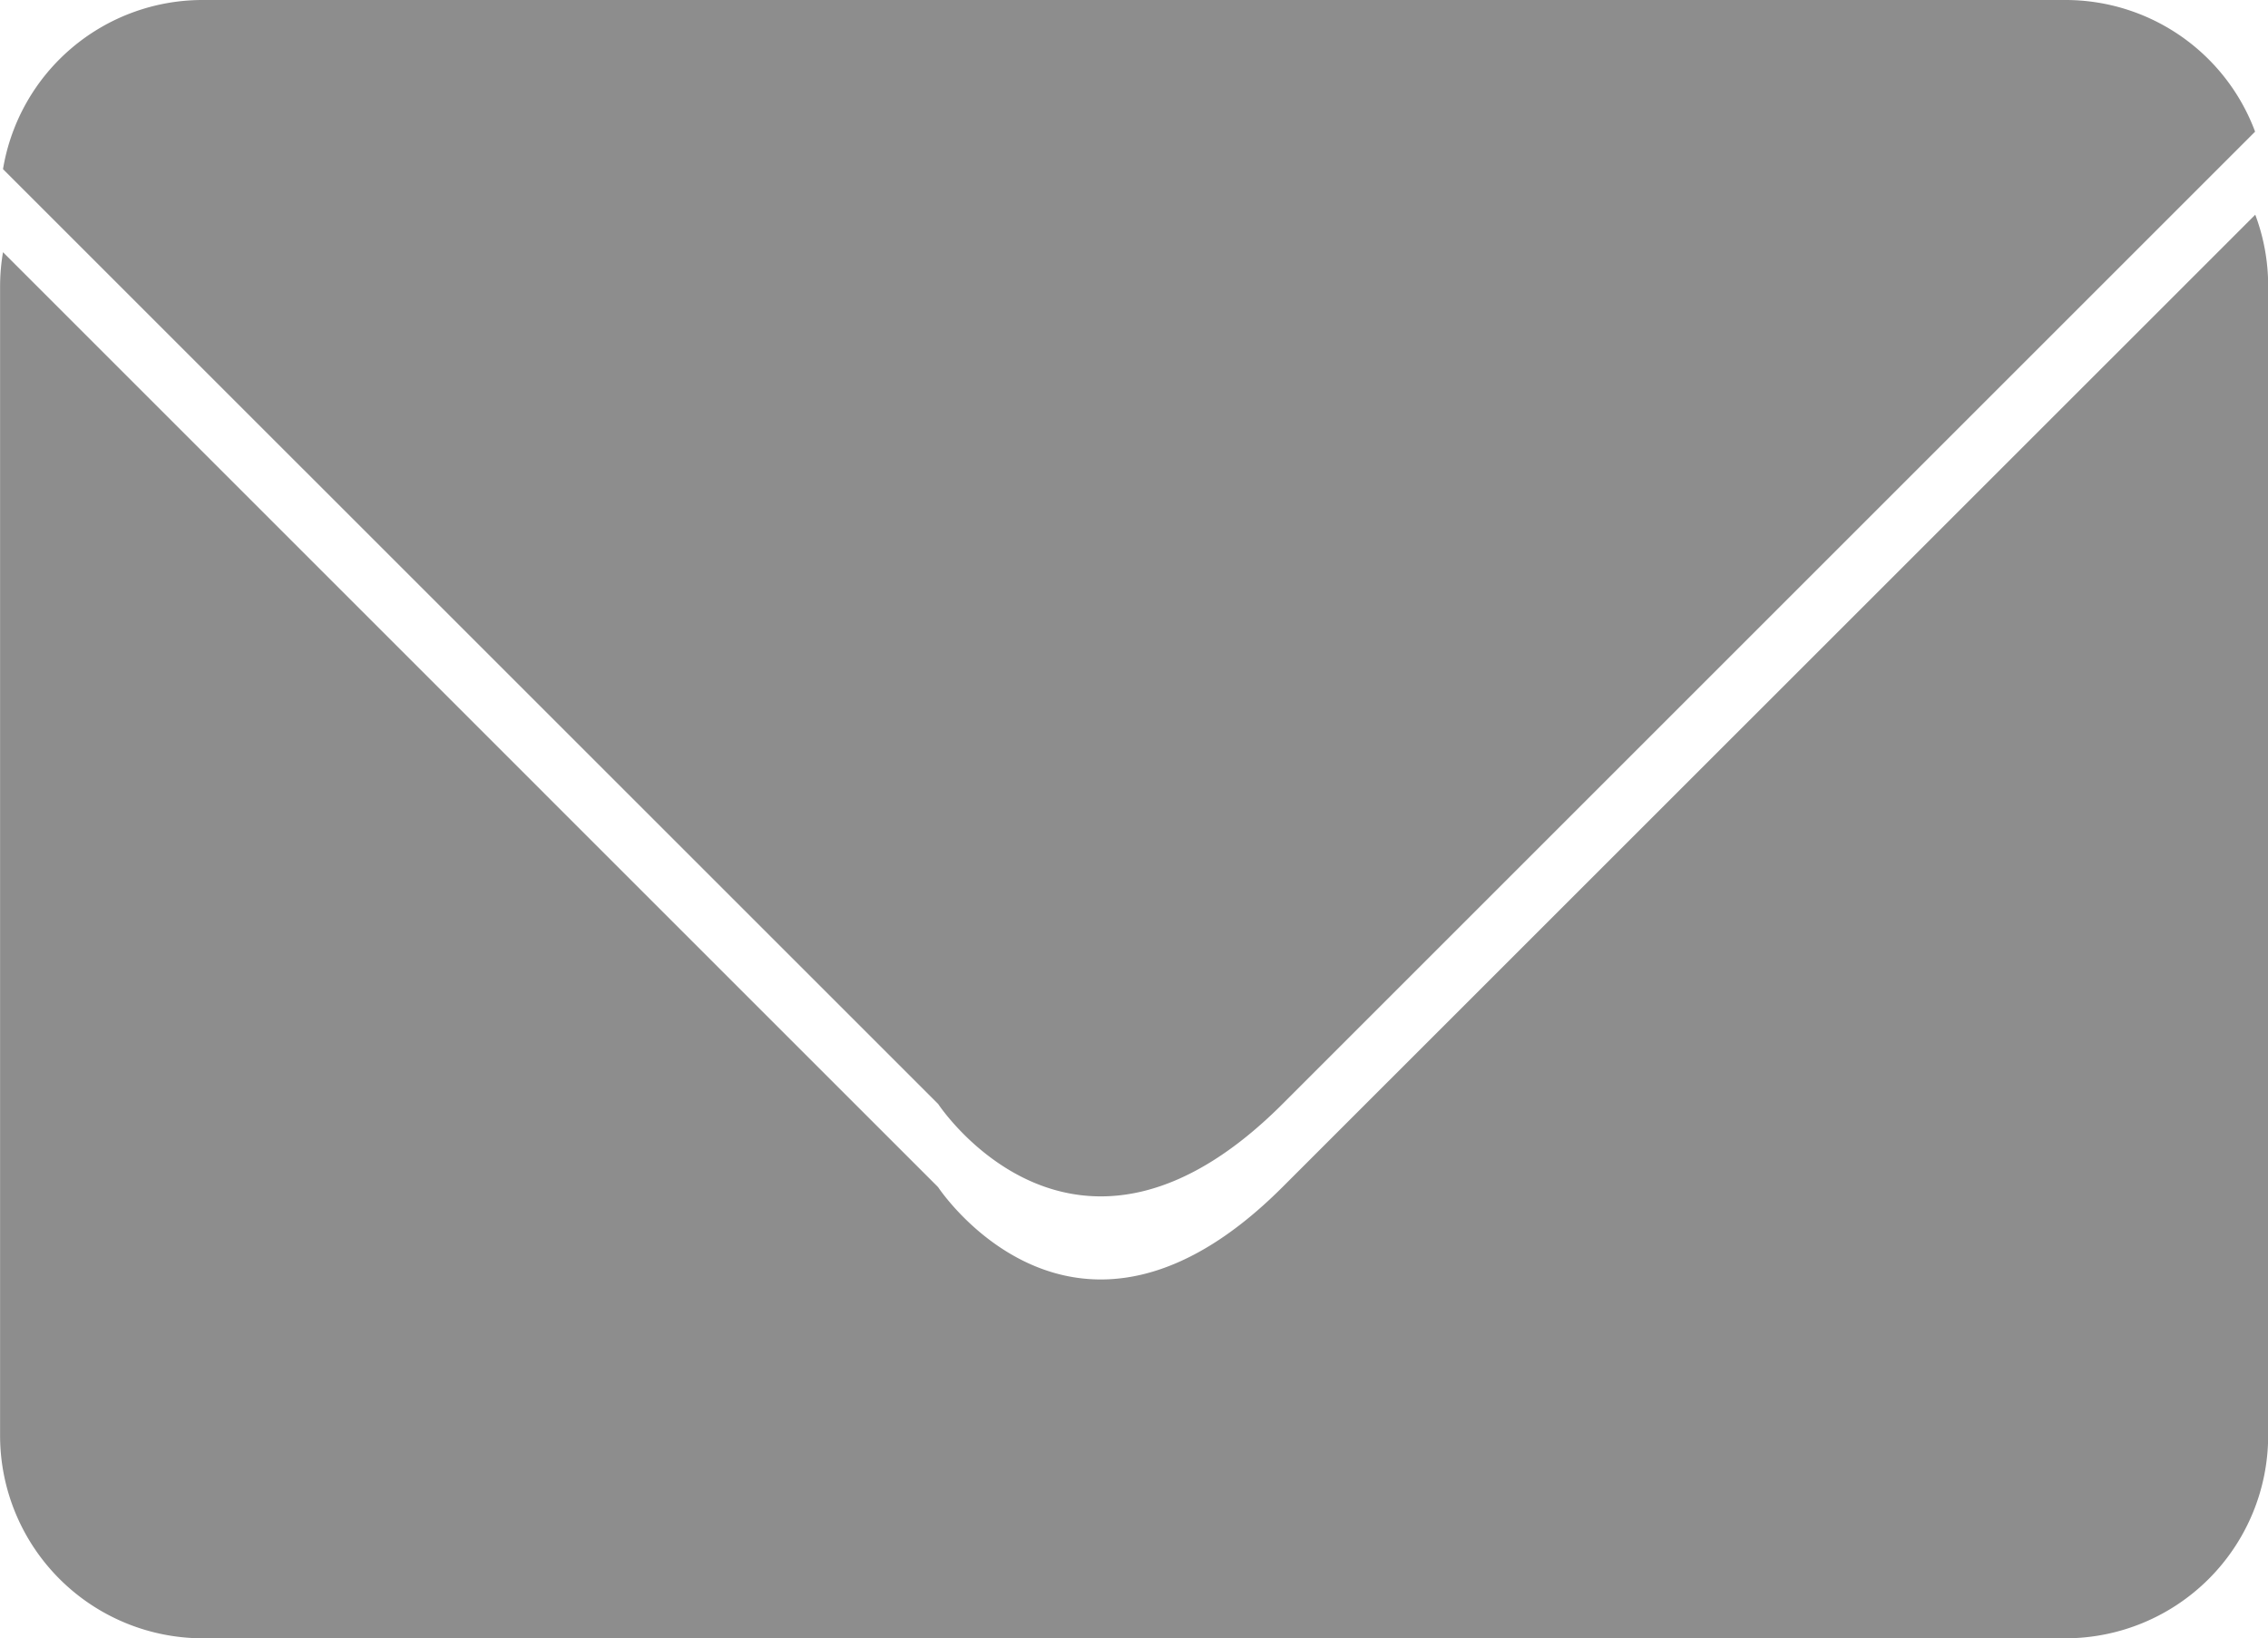
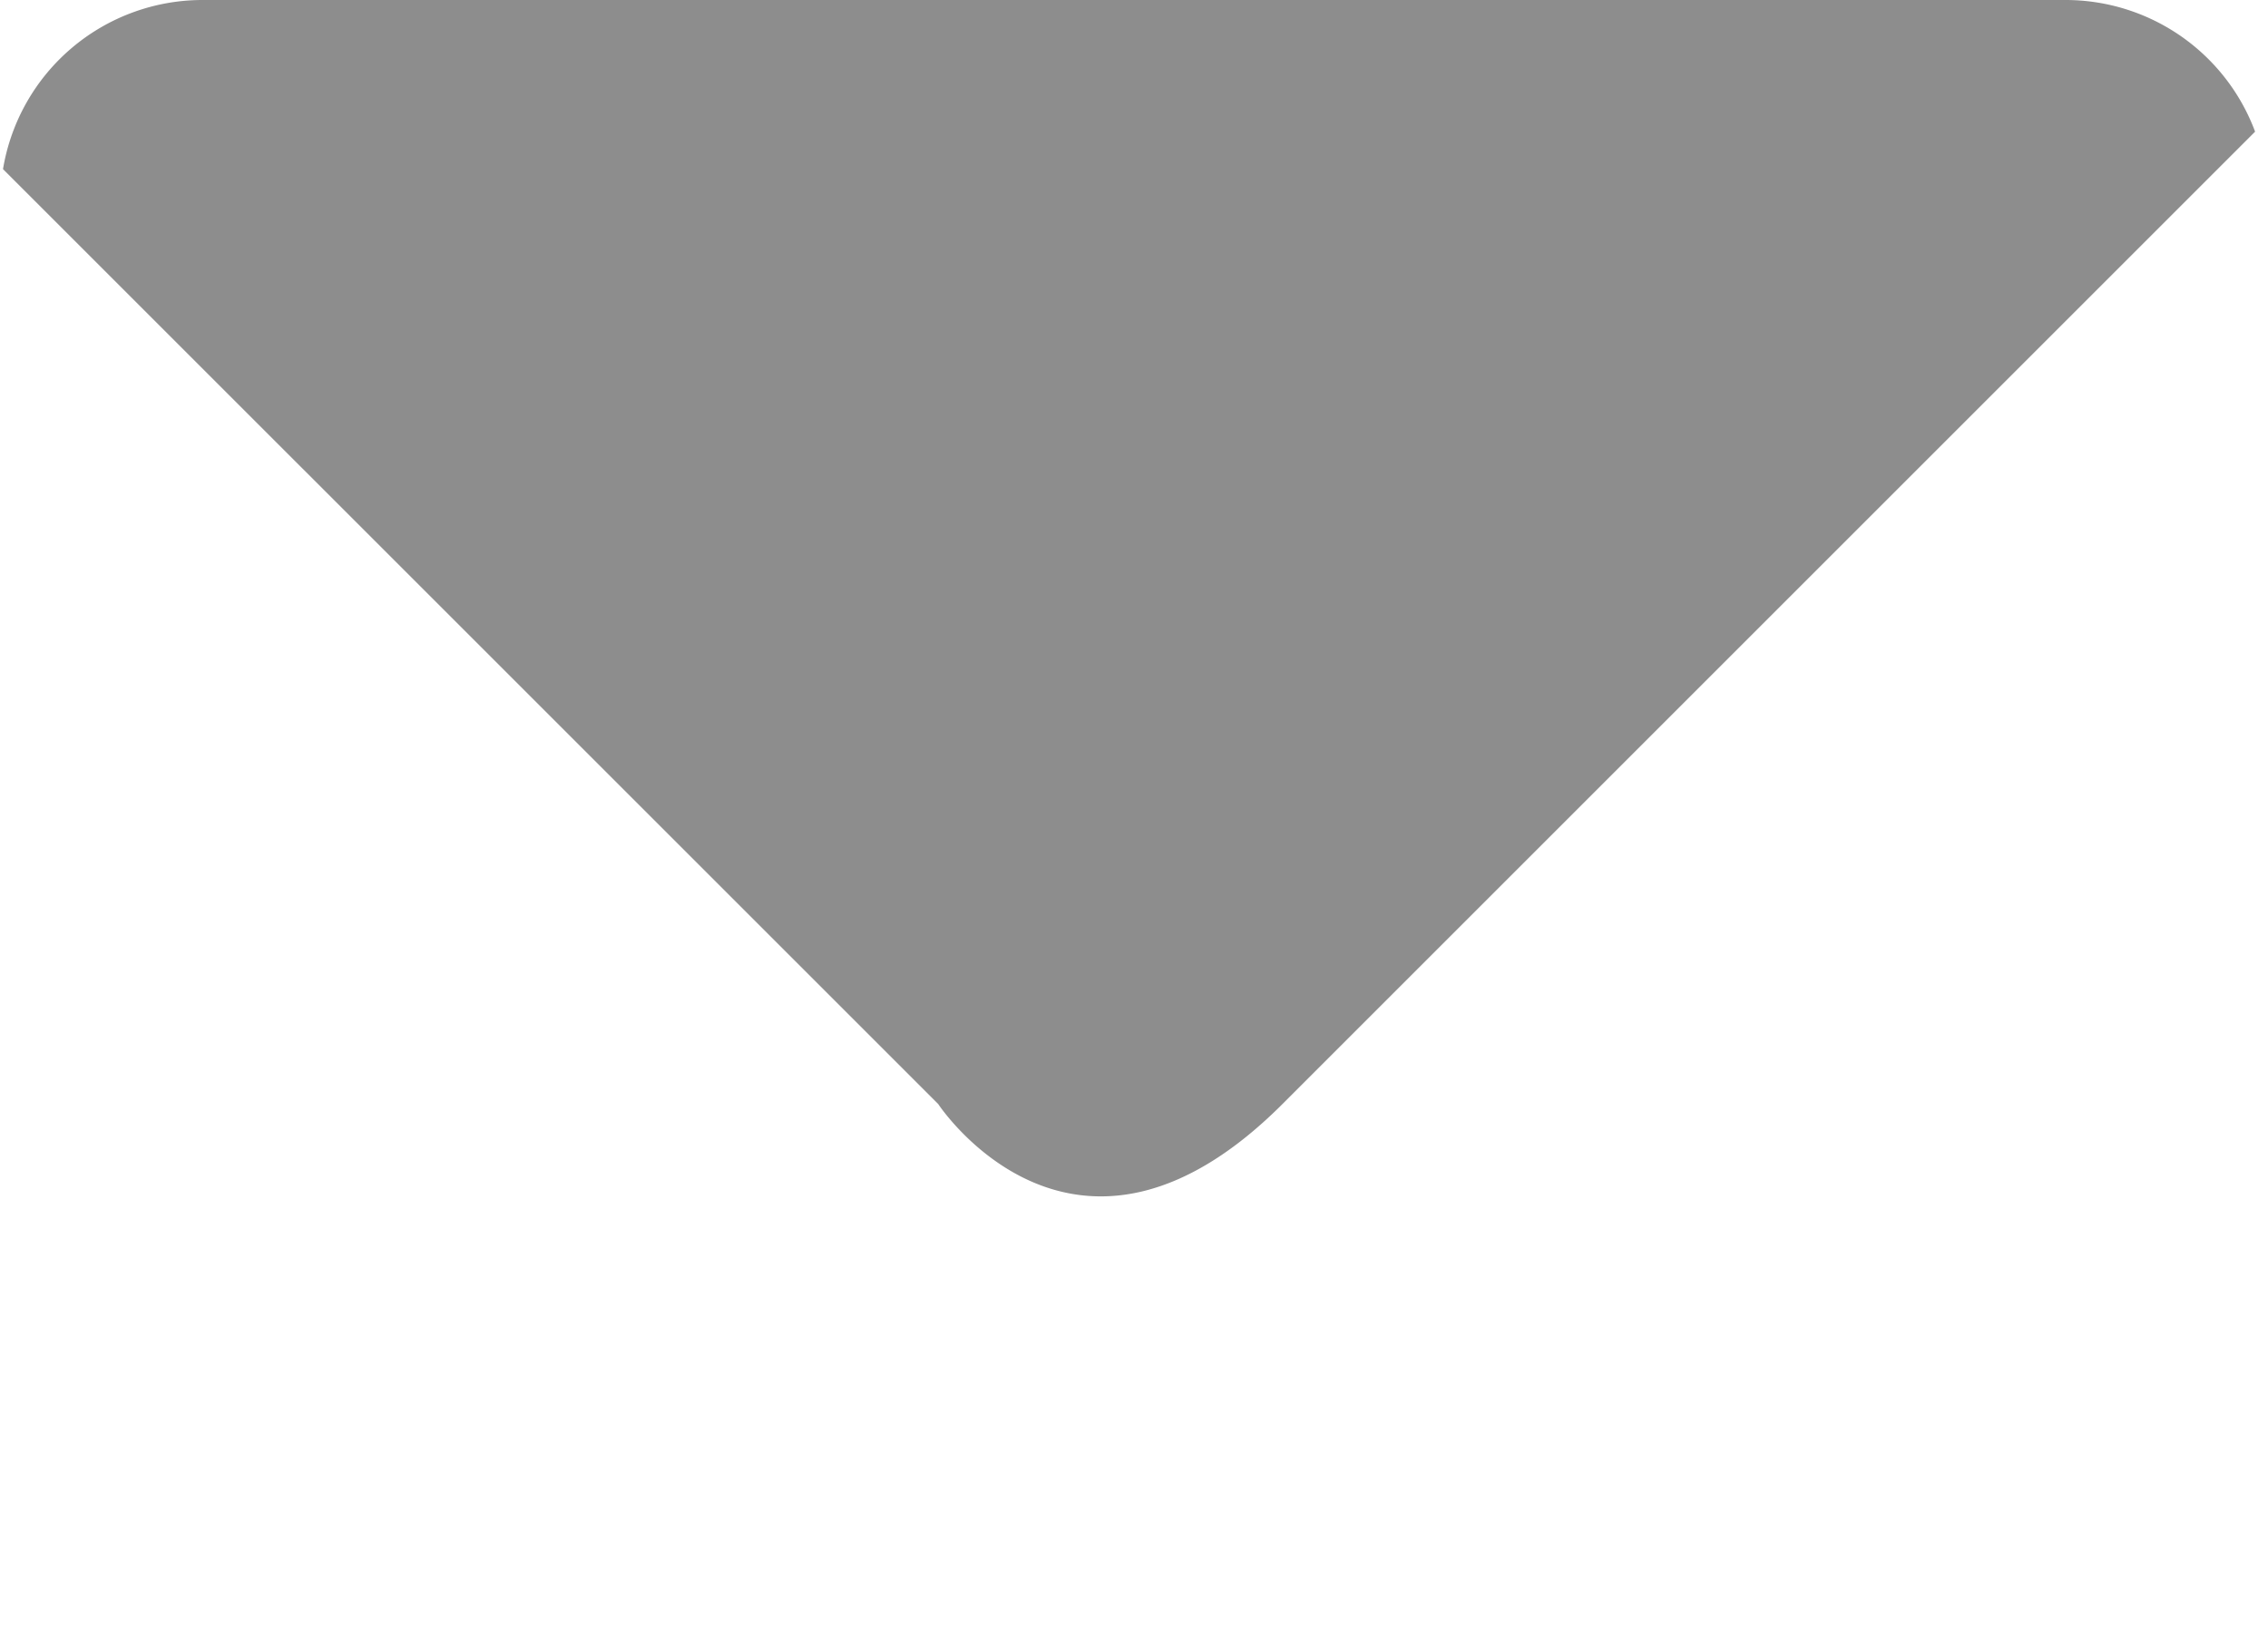
<svg xmlns="http://www.w3.org/2000/svg" id="グループ_89" data-name="グループ 89" width="27.953" height="20.196" viewBox="0 0 27.953 20.196">
  <path id="パス_9" data-name="パス 9" d="M1394.394,612.611l11.988-11.988a2.494,2.494,0,0,0-2.335-1.623h-22.964a2.493,2.493,0,0,0-2.458,2.085l11.526,11.525S1391.832,615.172,1394.394,612.611Z" transform="translate(-1378.588 -599)" fill="#8d8d8d" />
-   <path id="パス_10" data-name="パス 10" d="M1394.306,620.033c-2.561,2.561-4.244,0-4.244,0l-11.525-11.526a2.513,2.513,0,0,0-.036.41V623.1a2.5,2.5,0,0,0,2.495,2.495h22.964a2.5,2.5,0,0,0,2.495-2.495V608.917a2.488,2.488,0,0,0-.159-.872Z" transform="translate(-1378.5 -605.398)" fill="#8d8d8d" />
</svg>